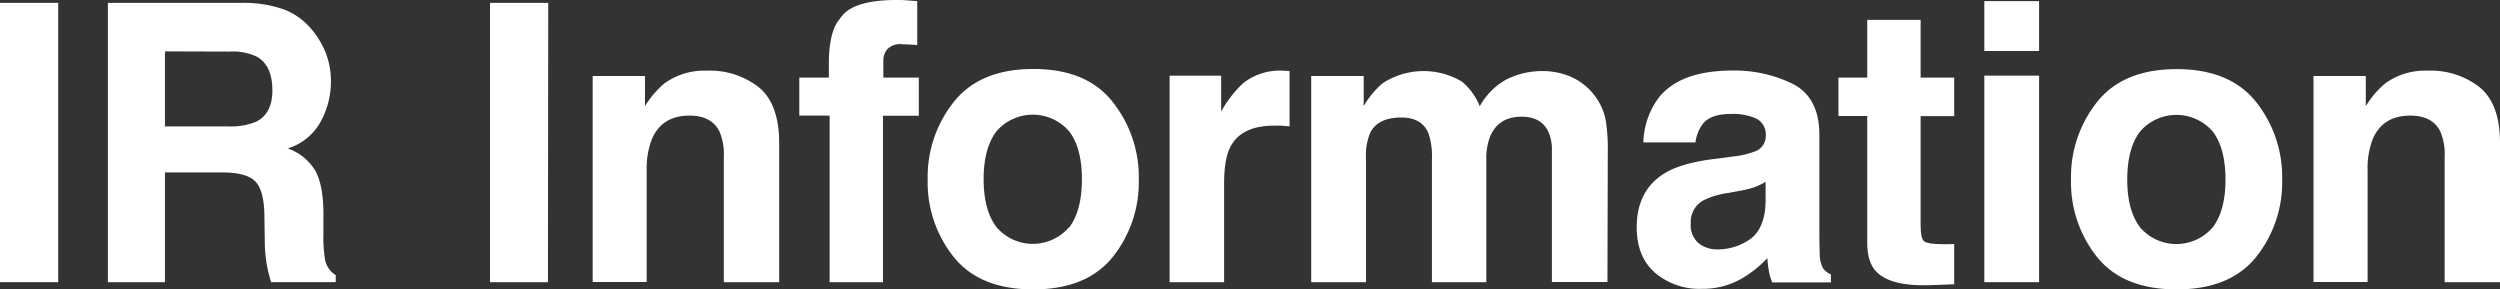
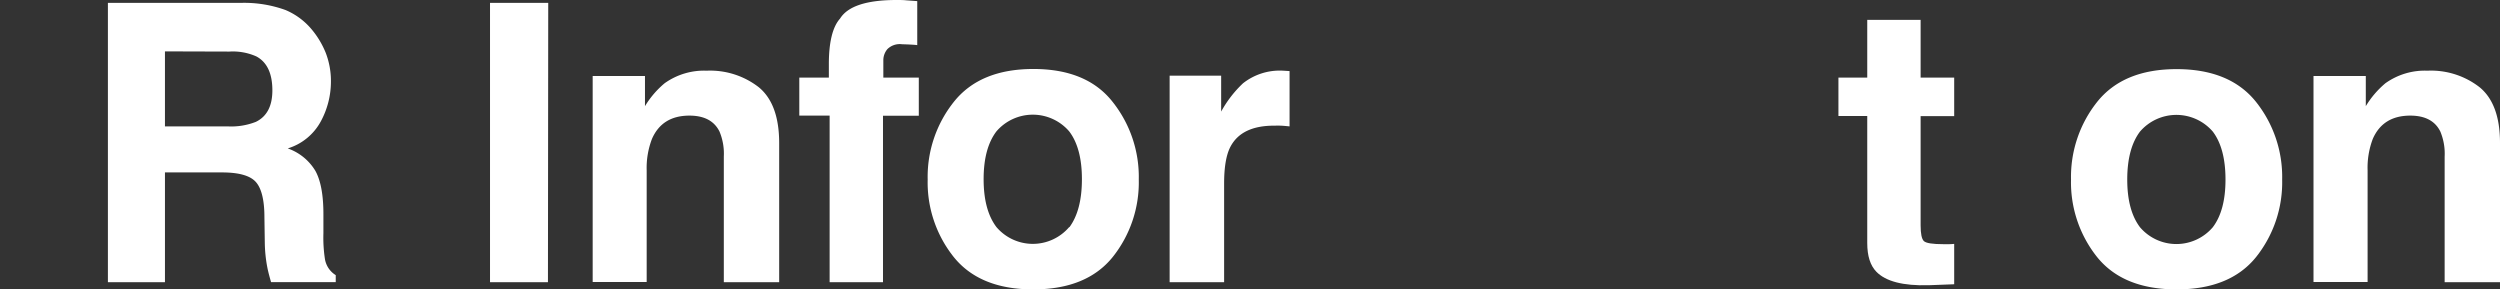
<svg xmlns="http://www.w3.org/2000/svg" viewBox="0 0 515.29 59.61">
  <rect x="0" y="0" width="515.29" height="59.61" fill="#333333" stroke="none" />
  <g fill="#fff">
-     <path d="m12 58.16h-12v-57.57h12z" />
    <path d="m58.86 2.07a14.18 14.18 0 0 1 5.39 4 18 18 0 0 1 2.9 4.85 16.16 16.16 0 0 1 1.06 6 17.24 17.24 0 0 1 -2.07 8.07 11.57 11.57 0 0 1 -6.83 5.6 10.81 10.81 0 0 1 5.69 4.62q1.67 3 1.66 9v3.87a29.21 29.21 0 0 0 .32 5.35 4.82 4.82 0 0 0 2.22 3.28v1.44h-13.33c-.37-1.27-.63-2.3-.78-3.08a29.06 29.06 0 0 1 -.51-5l-.08-5.35c0-3.68-.68-6.12-1.9-7.35s-3.51-1.83-6.86-1.83h-11.74v22.62h-11.76v-57.57h27.54a25 25 0 0 1 9.08 1.48zm-24.86 8.52v15.46h12.94a13.91 13.91 0 0 0 5.79-.93q3.41-1.65 3.41-6.49 0-5.23-3.3-7a11.9 11.9 0 0 0 -5.56-1z" />
    <path d="m112.94 58.16h-11.94v-57.57h12z" />
    <path d="m156.42 18q4.17 3.45 4.18 11.46v28.7h-11.41v-25.89a11.84 11.84 0 0 0 -.89-5.16c-1.09-2.19-3.15-3.28-6.2-3.28q-5.62 0-7.72 4.8a16.73 16.73 0 0 0 -1.09 6.49v23h-11.13v-42.46h10.78v6.22a18.88 18.88 0 0 1 4.06-4.73 14 14 0 0 1 8.67-2.58 16.32 16.32 0 0 1 10.75 3.43z" />
    <path d="m186.71.06 2.35.17v9.07q-.94-.12-3.15-.18a3.63 3.63 0 0 0 -3 1 3.54 3.54 0 0 0 -.84 2.28v3.6h7.31v7.85h-7.38v34.31h-11v-34.33h-6.25v-7.83h6.09v-2.76q0-6.83 2.31-9.41 2.38-3.83 11.65-3.83c.7 0 1.34 0 1.91.06z" />
    <path d="m229.33 53q-5.39 6.65-16.37 6.65t-16.36-6.65a24.63 24.63 0 0 1 -5.39-16 24.77 24.77 0 0 1 5.39-16q5.4-6.78 16.4-6.78t16.33 6.78a24.82 24.82 0 0 1 5.39 16 24.69 24.69 0 0 1 -5.39 16zm-8.91-6.16q2.58-3.5 2.58-9.91t-2.62-9.85a9.89 9.89 0 0 0 -15 0q-2.64 3.47-2.64 9.85t2.64 9.87a9.85 9.85 0 0 0 15 0z" />
    <path d="m264.85 14.59.95.06v11.4c-.7-.07-1.32-.13-1.87-.15s-1 0-1.33 0q-6.72 0-9 4.37c-.86 1.65-1.29 4.17-1.29 7.58v20.31h-11.23v-42.57h10.62v7.41a23.65 23.65 0 0 1 4.49-5.82 12.23 12.23 0 0 1 8.13-2.62z" />
-     <path d="m323.58 15.74a12.4 12.4 0 0 1 5 3.83 12.13 12.13 0 0 1 2.42 5.43 37.86 37.86 0 0 1 .39 6.29l-.07 26.83h-11.45v-27.07a8.9 8.9 0 0 0 -.78-4q-1.48-3-5.47-3c-3.07 0-5.2 1.28-6.37 3.83a12 12 0 0 0 -.9 4.88v25.4h-11.21v-25.35a14.31 14.31 0 0 0 -.78-5.51c-.94-2.05-2.77-3.08-5.51-3.08-3.17 0-5.31 1-6.4 3.08a11.92 11.92 0 0 0 -.9 5.24v25.62h-11.29v-42.5h10.82v6.22a17.76 17.76 0 0 1 3.92-4.73 15.45 15.45 0 0 1 16.29-.35 12.54 12.54 0 0 1 3.71 5.11 14.08 14.08 0 0 1 5.43-5.5 16.45 16.45 0 0 1 7.57-1.76 14.78 14.78 0 0 1 5.58 1.09z" />
-     <path d="m357.11 32.27a17.53 17.53 0 0 0 4.44-1 3.35 3.35 0 0 0 2.4-3.17 3.74 3.74 0 0 0 -1.84-3.61 11.67 11.67 0 0 0 -5.4-1q-4 0-5.66 1.95a8 8 0 0 0 -1.59 3.91h-10.74a16.27 16.27 0 0 1 3.14-9.18q4.42-5.62 15.22-5.63a27.29 27.29 0 0 1 12.48 2.77q5.44 2.81 5.44 10.5v19.53c0 1.36 0 3 .08 4.93a6.26 6.26 0 0 0 .66 3 3.88 3.88 0 0 0 1.64 1.29v1.64h-12.1a12.17 12.17 0 0 1 -.7-2.42c-.13-.75-.23-1.61-.31-2.58a22.92 22.92 0 0 1 -5.35 4.26 16.14 16.14 0 0 1 -8.17 2.07 14.11 14.11 0 0 1 -9.61-3.3q-3.78-3.3-3.79-9.35 0-7.86 6.1-11.37 3.35-1.92 9.84-2.74zm6.81 5.19a13.6 13.6 0 0 1 -2.16 1.08 19.6 19.6 0 0 1 -3 .76l-2.54.47a16.4 16.4 0 0 0 -5.11 1.52 5.07 5.07 0 0 0 -2.62 4.71 4.94 4.94 0 0 0 1.6 4.12 6.16 6.16 0 0 0 3.91 1.29 11.68 11.68 0 0 0 6.72-2.11c2-1.41 3.12-4 3.2-7.7z" />
    <path d="m378.93 23.91v-7.91h5.94v-11.9h11v11.9h6.92v7.93h-6.92v22.5c0 1.74.22 2.83.67 3.26s1.79.64 4.06.64h1.07s.75 0 1.12-.06v8.32l-5.28.2q-7.88.21-10.77-2.79-1.87-1.92-1.87-5.9v-26.19z" />
-     <path d="m420.29 10.51h-11.29v-10.28h11.29zm-11.29 5.08h11.29v42.57h-11.29z" />
    <path d="m465 53q-5.38 6.65-16.37 6.65t-16.37-6.65a24.69 24.69 0 0 1 -5.39-16 24.82 24.82 0 0 1 5.39-16q5.4-6.75 16.37-6.75t16.37 6.75a24.82 24.82 0 0 1 5.39 16 24.69 24.69 0 0 1 -5.39 16zm-8.91-6.16q2.63-3.46 2.62-9.87t-2.62-9.85a9.9 9.9 0 0 0 -15 0q-2.62 3.47-2.63 9.85t2.63 9.87a9.86 9.86 0 0 0 15 0z" />
    <path d="m511.11 18q4.18 3.45 4.18 11.46v28.7h-11.41v-25.89a11.84 11.84 0 0 0 -.89-5.16q-1.62-3.28-6.2-3.28-5.62 0-7.72 4.8a16.75 16.75 0 0 0 -1.07 6.49v23h-11.15v-42.46h10.78v6.22a18.88 18.88 0 0 1 4.05-4.73 14 14 0 0 1 8.67-2.58 16.3 16.3 0 0 1 10.76 3.43z" />
  </g>
</svg>